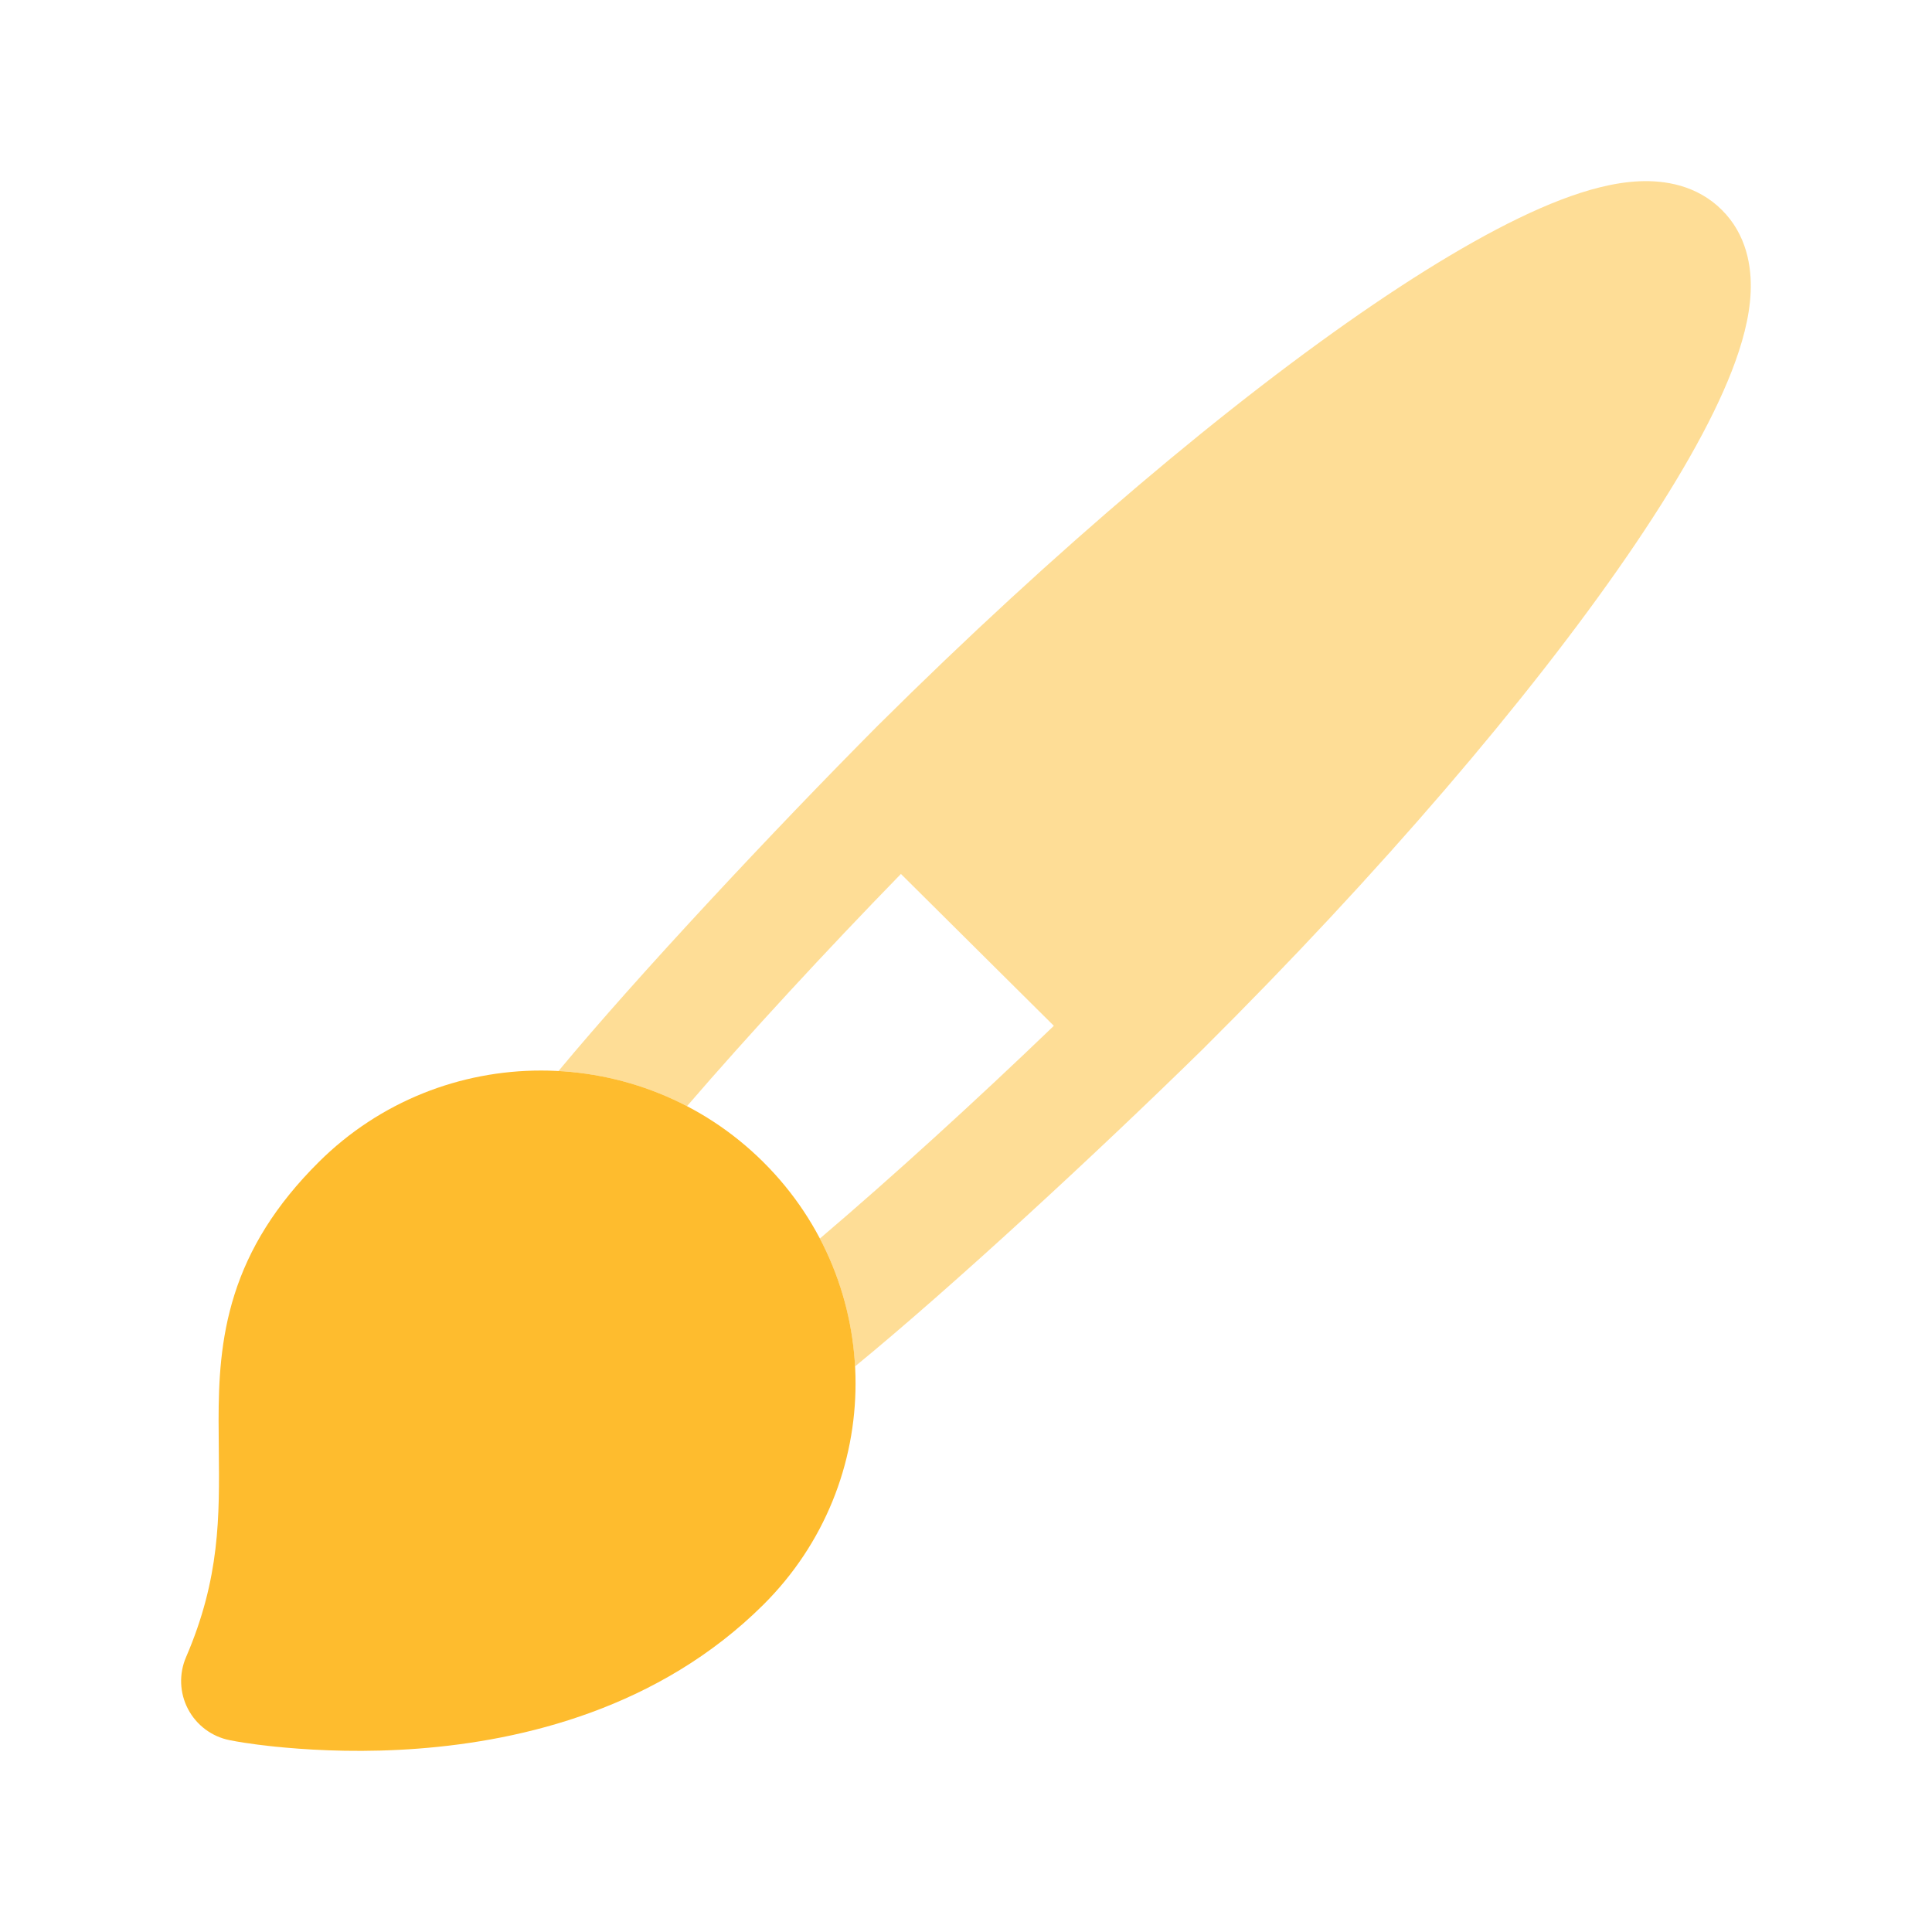
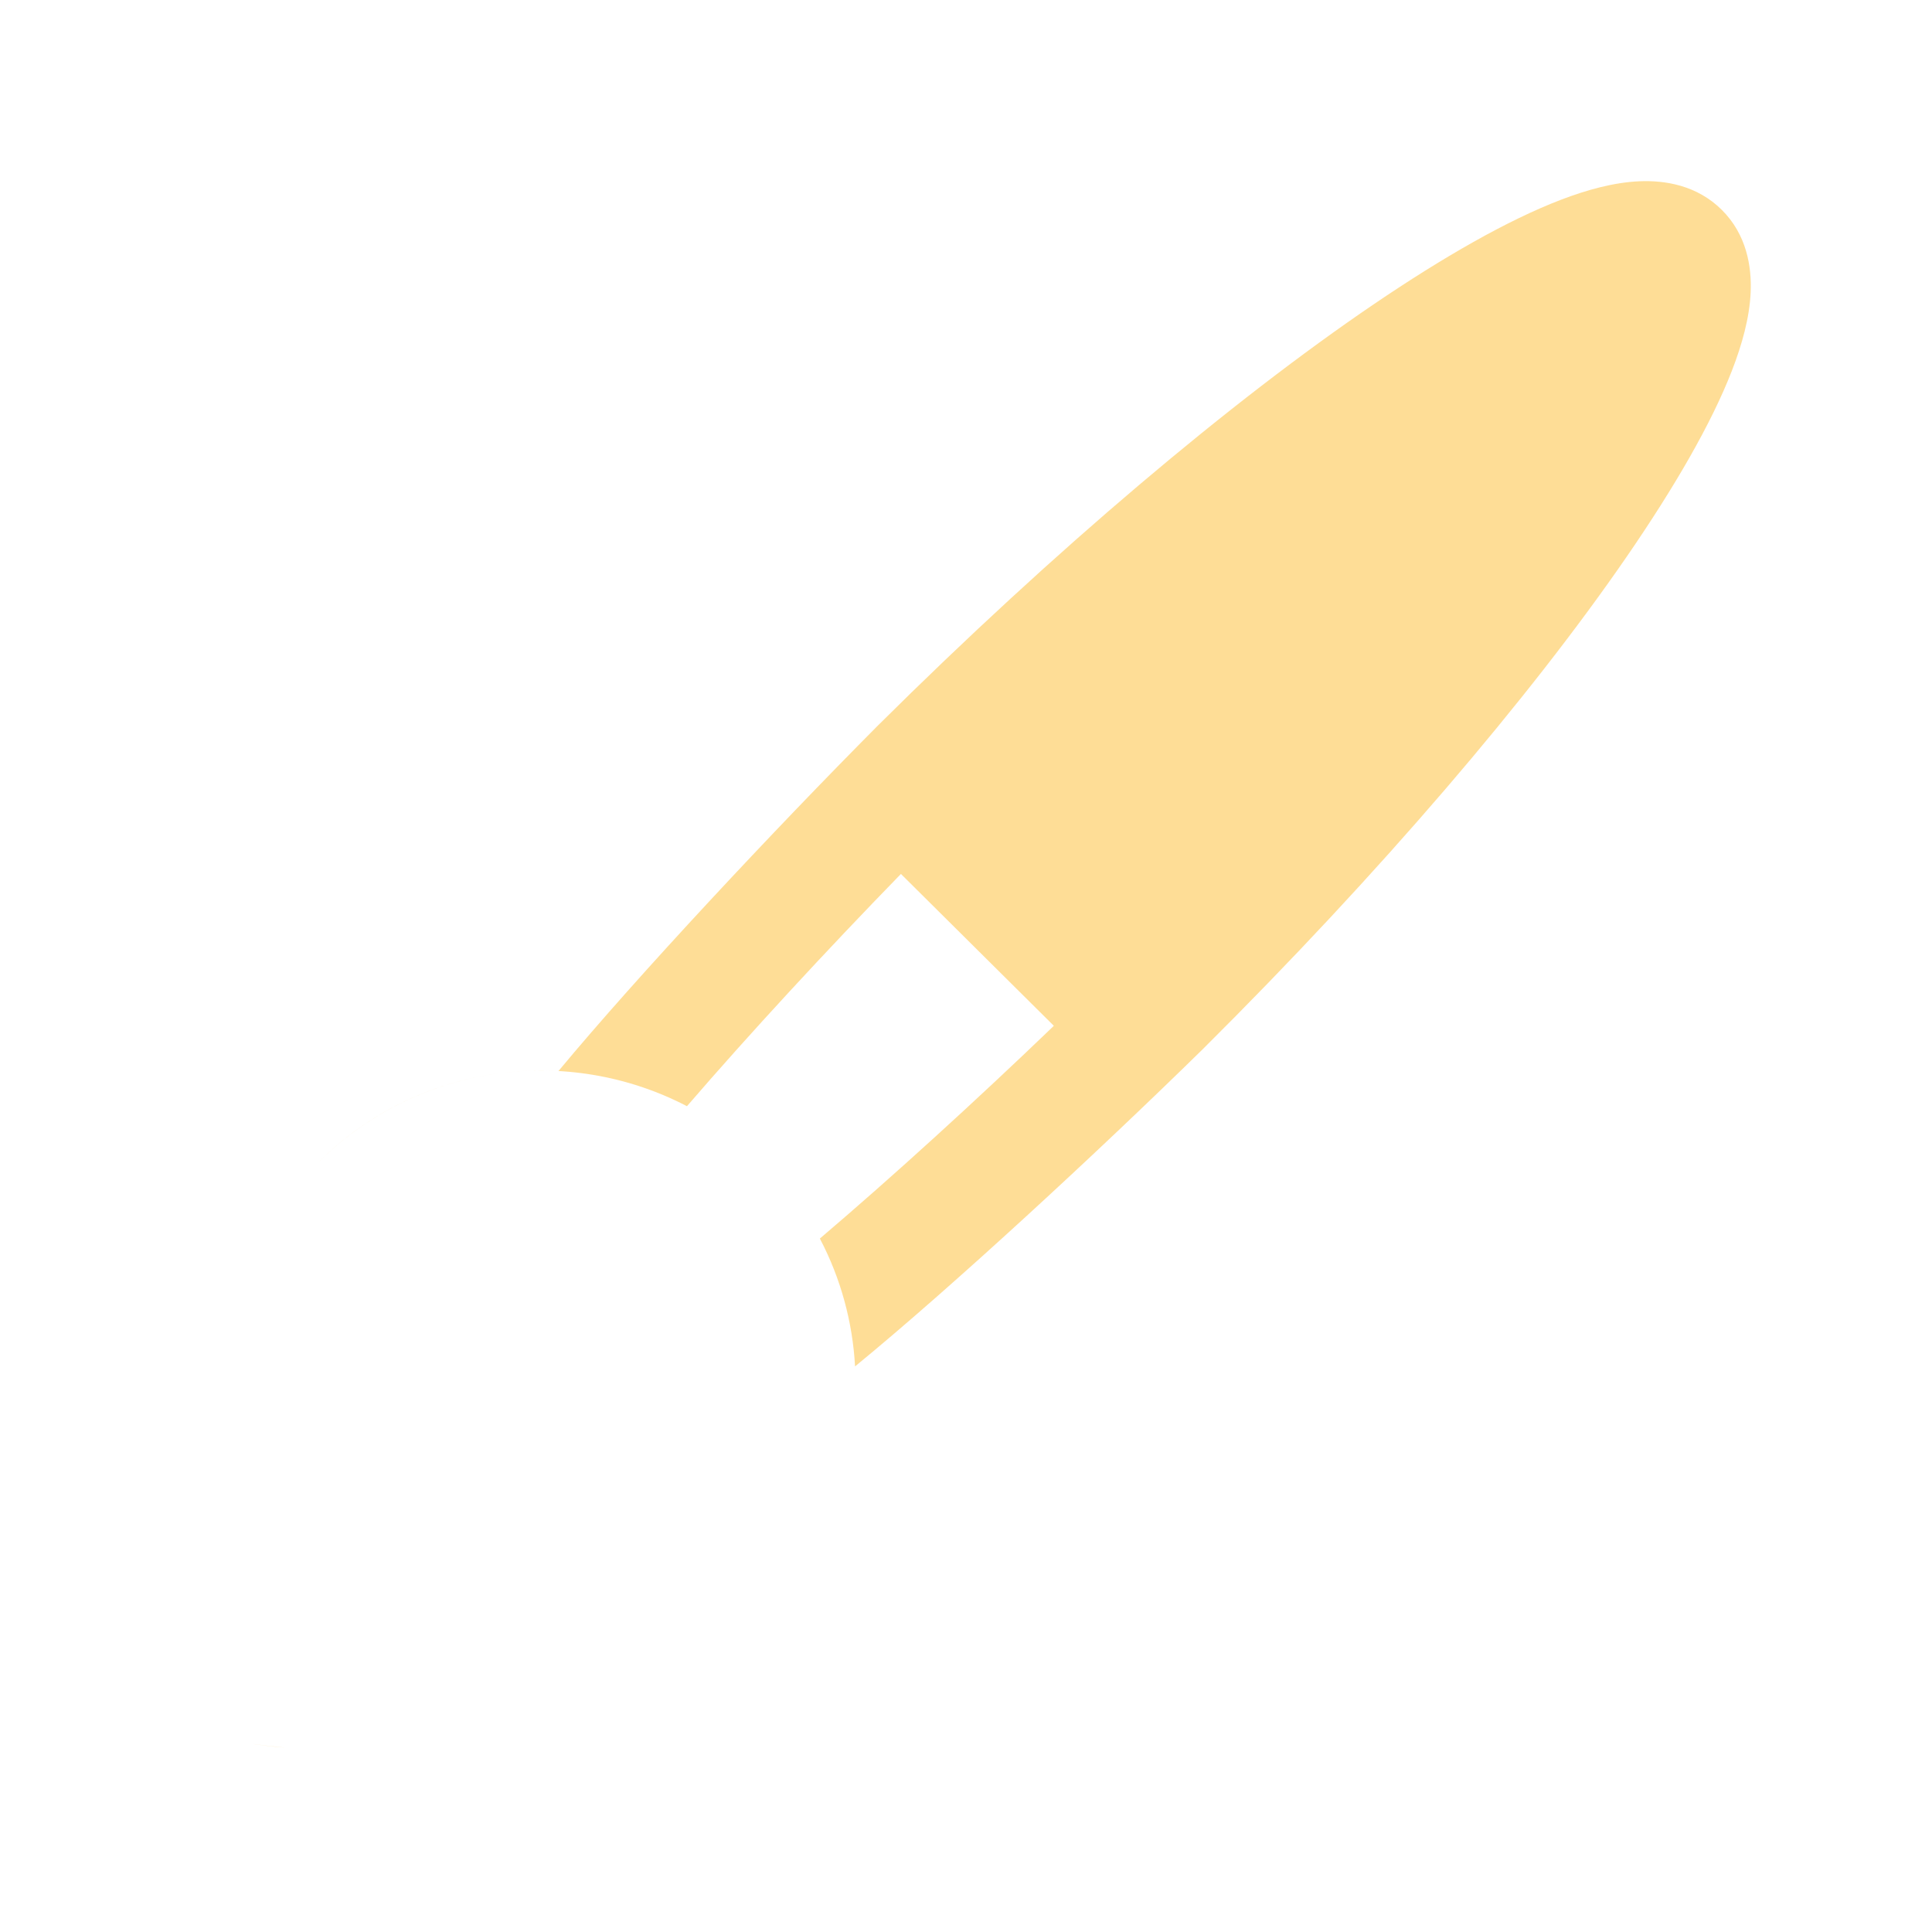
<svg xmlns="http://www.w3.org/2000/svg" width="28" height="28" viewBox="0 0 28 28" fill="none">
-   <path d="M3.329 25.22C3.07 25.169 2.848 25.003 2.725 24.769C2.602 24.535 2.592 24.258 2.697 24.015C3.19 22.871 3.181 21.977 3.171 21.011C3.169 20.872 3.168 20.731 3.168 20.588C3.168 20.027 3.194 19.405 3.399 18.76C3.608 18.1 3.988 17.469 4.62 16.841C6.399 15.073 9.283 15.073 11.062 16.841C12.845 18.612 12.845 21.486 11.062 23.258C9.551 24.759 7.574 25.227 6.063 25.342C5.298 25.401 4.624 25.371 4.14 25.328C3.898 25.306 3.589 25.272 3.329 25.22Z" fill="#FEBC2E" />
  <g opacity="0.5">
    <path d="M8.094 15.522C9.253 14.127 11.222 12.025 12.722 10.516C15.306 7.949 17.857 5.804 19.904 4.413C20.922 3.722 21.851 3.191 22.62 2.896C23.001 2.75 23.391 2.643 23.76 2.627C24.127 2.611 24.593 2.683 24.953 3.041C25.315 3.4 25.388 3.867 25.372 4.235C25.356 4.604 25.247 4.994 25.1 5.373C24.803 6.138 24.268 7.062 23.572 8.073C22.172 10.107 20.012 12.641 17.429 15.208C15.91 16.698 13.797 18.652 12.392 19.803C12.357 19.164 12.187 18.531 11.882 17.95C12.935 17.054 14.149 15.948 15.273 14.867L13.057 12.666C11.971 13.781 10.858 14.986 9.956 16.032C8.237 15.136 6.064 15.405 4.619 16.841C5.574 15.893 6.846 15.453 8.094 15.522Z" fill="#FEBC2E" />
-     <path d="M3.658 25.274C3.801 25.295 3.968 25.315 4.13 25.327C3.987 25.314 3.822 25.297 3.658 25.274Z" fill="#FEBC2E" />
+     <path d="M3.658 25.274C3.801 25.295 3.968 25.315 4.13 25.327C3.987 25.314 3.822 25.297 3.658 25.274" fill="#FEBC2E" />
  </g>
</svg>